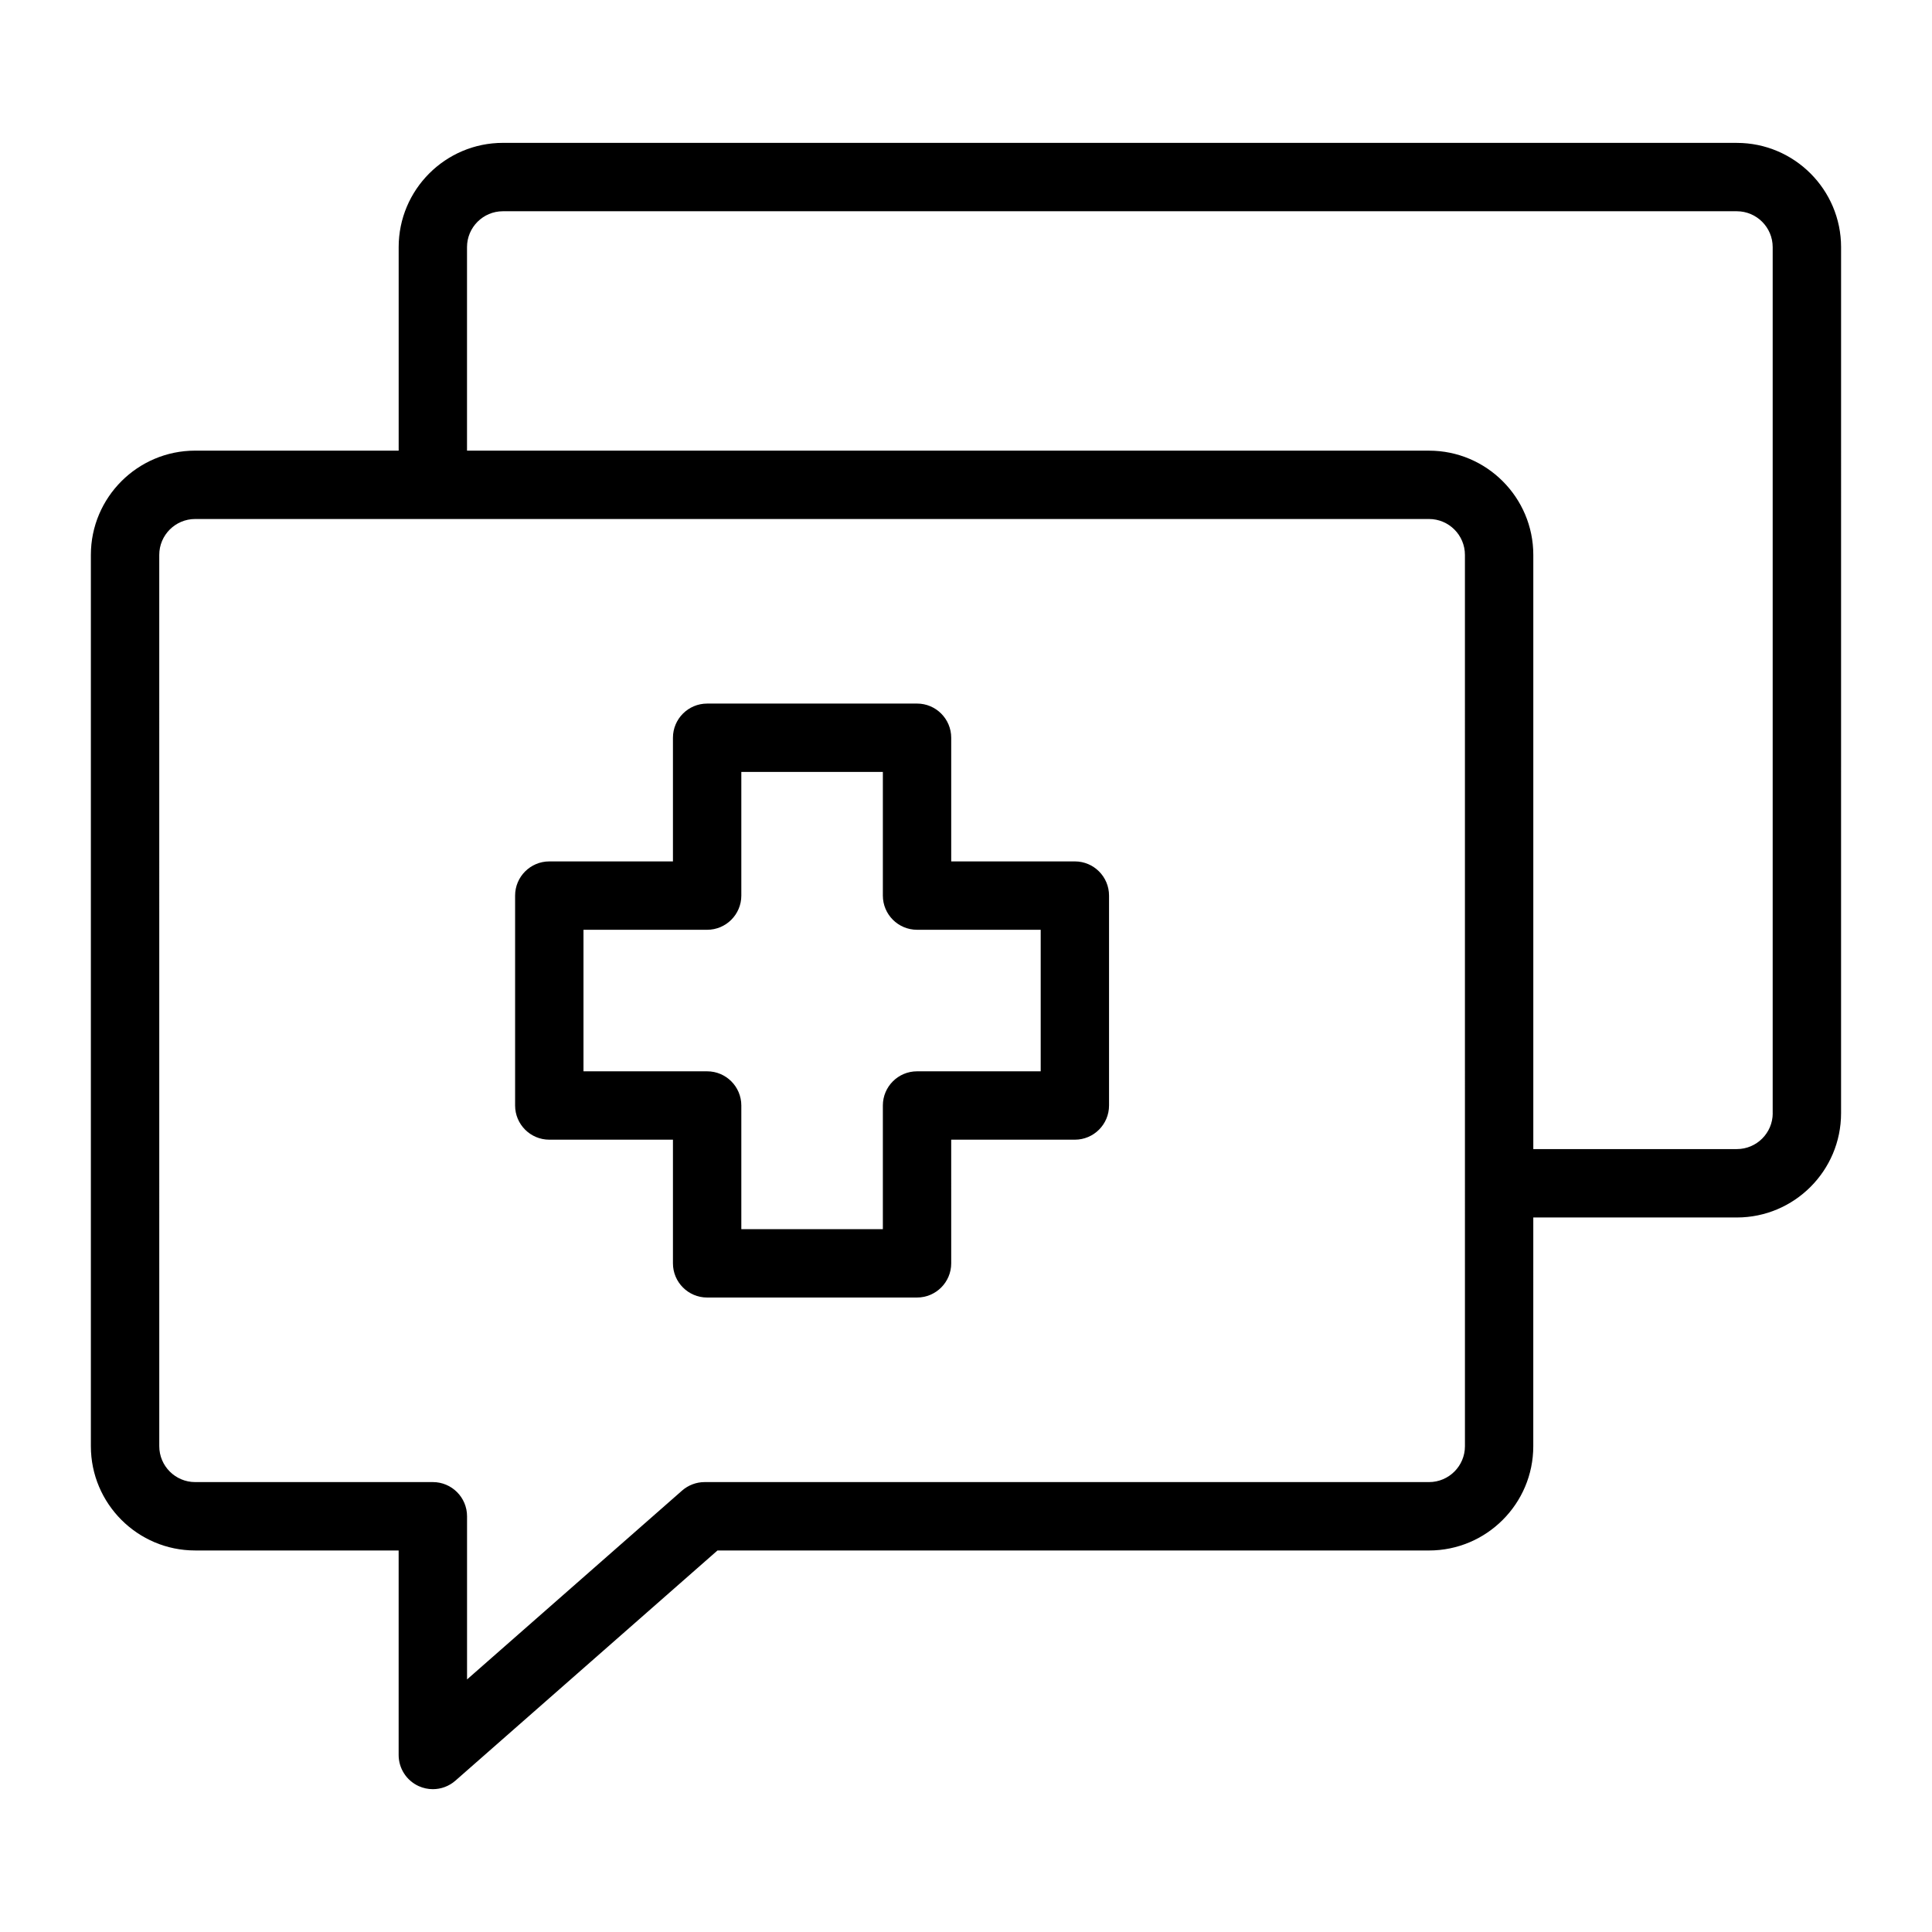
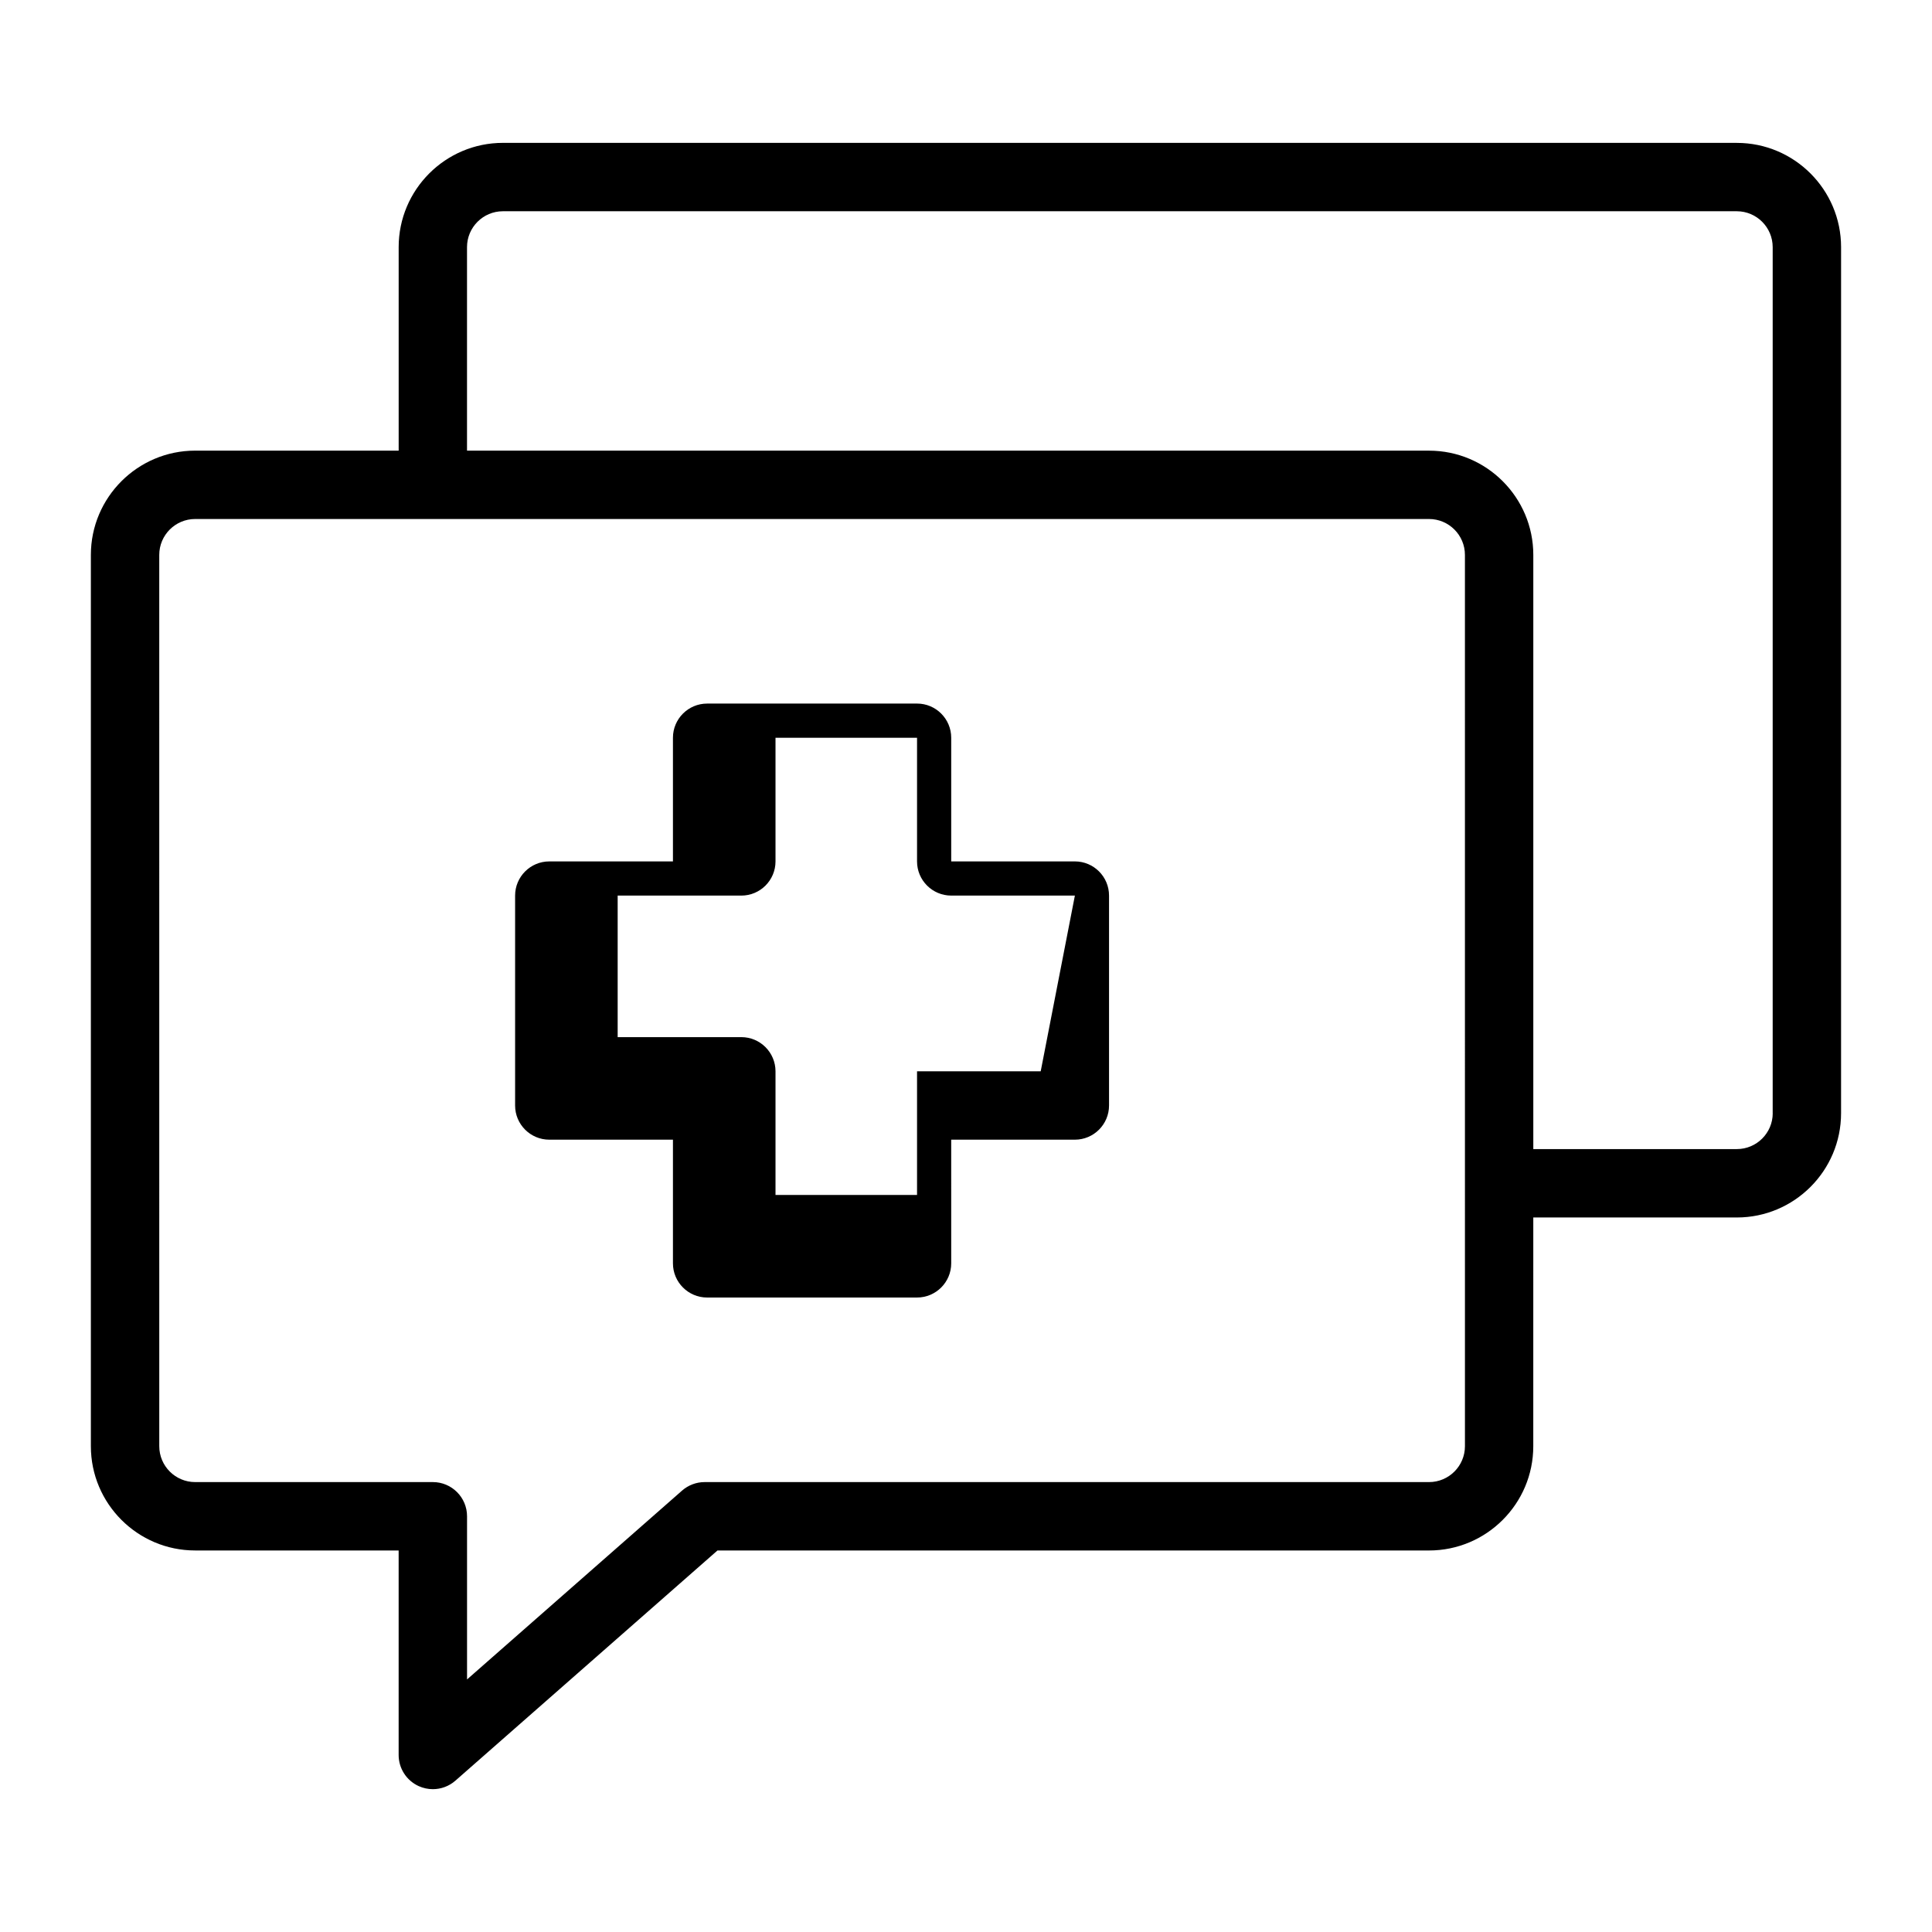
<svg xmlns="http://www.w3.org/2000/svg" fill="#000000" width="800px" height="800px" version="1.1" viewBox="144 144 512 512">
-   <path d="m604.28 181.86h-327c-15.234 0-27.629 12.395-27.629 27.629v53.934h-53.941c-15.234 0-27.629 12.395-27.629 27.629v236.21c0 15.234 12.395 27.629 27.629 27.629h53.934v54.195c0 3.559 2.082 6.785 5.32 8.254 1.195 0.539 2.473 0.809 3.738 0.809 2.156 0 4.293-0.77 5.977-2.25l69.457-61.004h188.57c15.234 0 27.629-12.395 27.629-27.629l0.004-60.621h53.934c15.234 0 27.629-12.395 27.629-27.629l0.004-229.52c0-15.234-12.391-27.629-27.629-27.629zm-72.055 345.4c0 5.242-4.266 9.508-9.508 9.508h-191.98c-2.199 0-4.324 0.805-5.977 2.25l-56.988 50.051v-43.242c0-5-4.059-9.059-9.059-9.059h-62.996c-5.242 0-9.508-4.266-9.508-9.508l-0.004-236.21c0-5.242 4.266-9.508 9.508-9.508h327c5.242 0 9.508 4.266 9.508 9.508l0.004 236.21zm81.566-88.25c0 5.242-4.266 9.508-9.508 9.508h-53.941v-157.46c0-15.234-12.395-27.629-27.629-27.629h-254.95v-53.938c0-5.242 4.266-9.508 9.508-9.508h327c5.242 0 9.508 4.266 9.508 9.508v229.52zm-184.94-66.73h-32.77v-32.77c0-5-4.059-9.059-9.059-9.059l-55.625 0.004c-5 0-9.059 4.059-9.059 9.059v32.77h-32.77c-5 0-9.059 4.059-9.059 9.059v55.625c0 5 4.059 9.059 9.059 9.059h32.77v32.77c0 5 4.059 9.059 9.059 9.059h55.625c5 0 9.059-4.059 9.059-9.059l-0.004-32.77h32.77c5 0 9.059-4.059 9.059-9.059v-55.621c0.004-5.008-4.051-9.066-9.055-9.066zm-9.055 55.629h-32.77c-5 0-9.059 4.059-9.059 9.059v32.77h-37.508v-32.77c0-5-4.059-9.059-9.059-9.059h-32.77v-37.508h32.77c5 0 9.059-4.059 9.059-9.059v-32.773h37.508v32.77c0 5 4.059 9.059 9.059 9.059h32.77z" />
+   <path d="m604.28 181.86h-327c-15.234 0-27.629 12.395-27.629 27.629v53.934h-53.941c-15.234 0-27.629 12.395-27.629 27.629v236.21c0 15.234 12.395 27.629 27.629 27.629h53.934v54.195c0 3.559 2.082 6.785 5.32 8.254 1.195 0.539 2.473 0.809 3.738 0.809 2.156 0 4.293-0.77 5.977-2.25l69.457-61.004h188.57c15.234 0 27.629-12.395 27.629-27.629l0.004-60.621h53.934c15.234 0 27.629-12.395 27.629-27.629l0.004-229.52c0-15.234-12.391-27.629-27.629-27.629zm-72.055 345.4c0 5.242-4.266 9.508-9.508 9.508h-191.98c-2.199 0-4.324 0.805-5.977 2.25l-56.988 50.051v-43.242c0-5-4.059-9.059-9.059-9.059h-62.996c-5.242 0-9.508-4.266-9.508-9.508l-0.004-236.21c0-5.242 4.266-9.508 9.508-9.508h327c5.242 0 9.508 4.266 9.508 9.508l0.004 236.21zm81.566-88.25c0 5.242-4.266 9.508-9.508 9.508h-53.941v-157.46c0-15.234-12.395-27.629-27.629-27.629h-254.95v-53.938c0-5.242 4.266-9.508 9.508-9.508h327c5.242 0 9.508 4.266 9.508 9.508v229.52zm-184.94-66.73h-32.77v-32.77c0-5-4.059-9.059-9.059-9.059l-55.625 0.004c-5 0-9.059 4.059-9.059 9.059v32.77h-32.77c-5 0-9.059 4.059-9.059 9.059v55.625c0 5 4.059 9.059 9.059 9.059h32.77v32.77c0 5 4.059 9.059 9.059 9.059h55.625c5 0 9.059-4.059 9.059-9.059l-0.004-32.77h32.77c5 0 9.059-4.059 9.059-9.059v-55.621c0.004-5.008-4.051-9.066-9.055-9.066zm-9.055 55.629h-32.77v32.77h-37.508v-32.77c0-5-4.059-9.059-9.059-9.059h-32.77v-37.508h32.77c5 0 9.059-4.059 9.059-9.059v-32.773h37.508v32.77c0 5 4.059 9.059 9.059 9.059h32.77z" />
</svg>